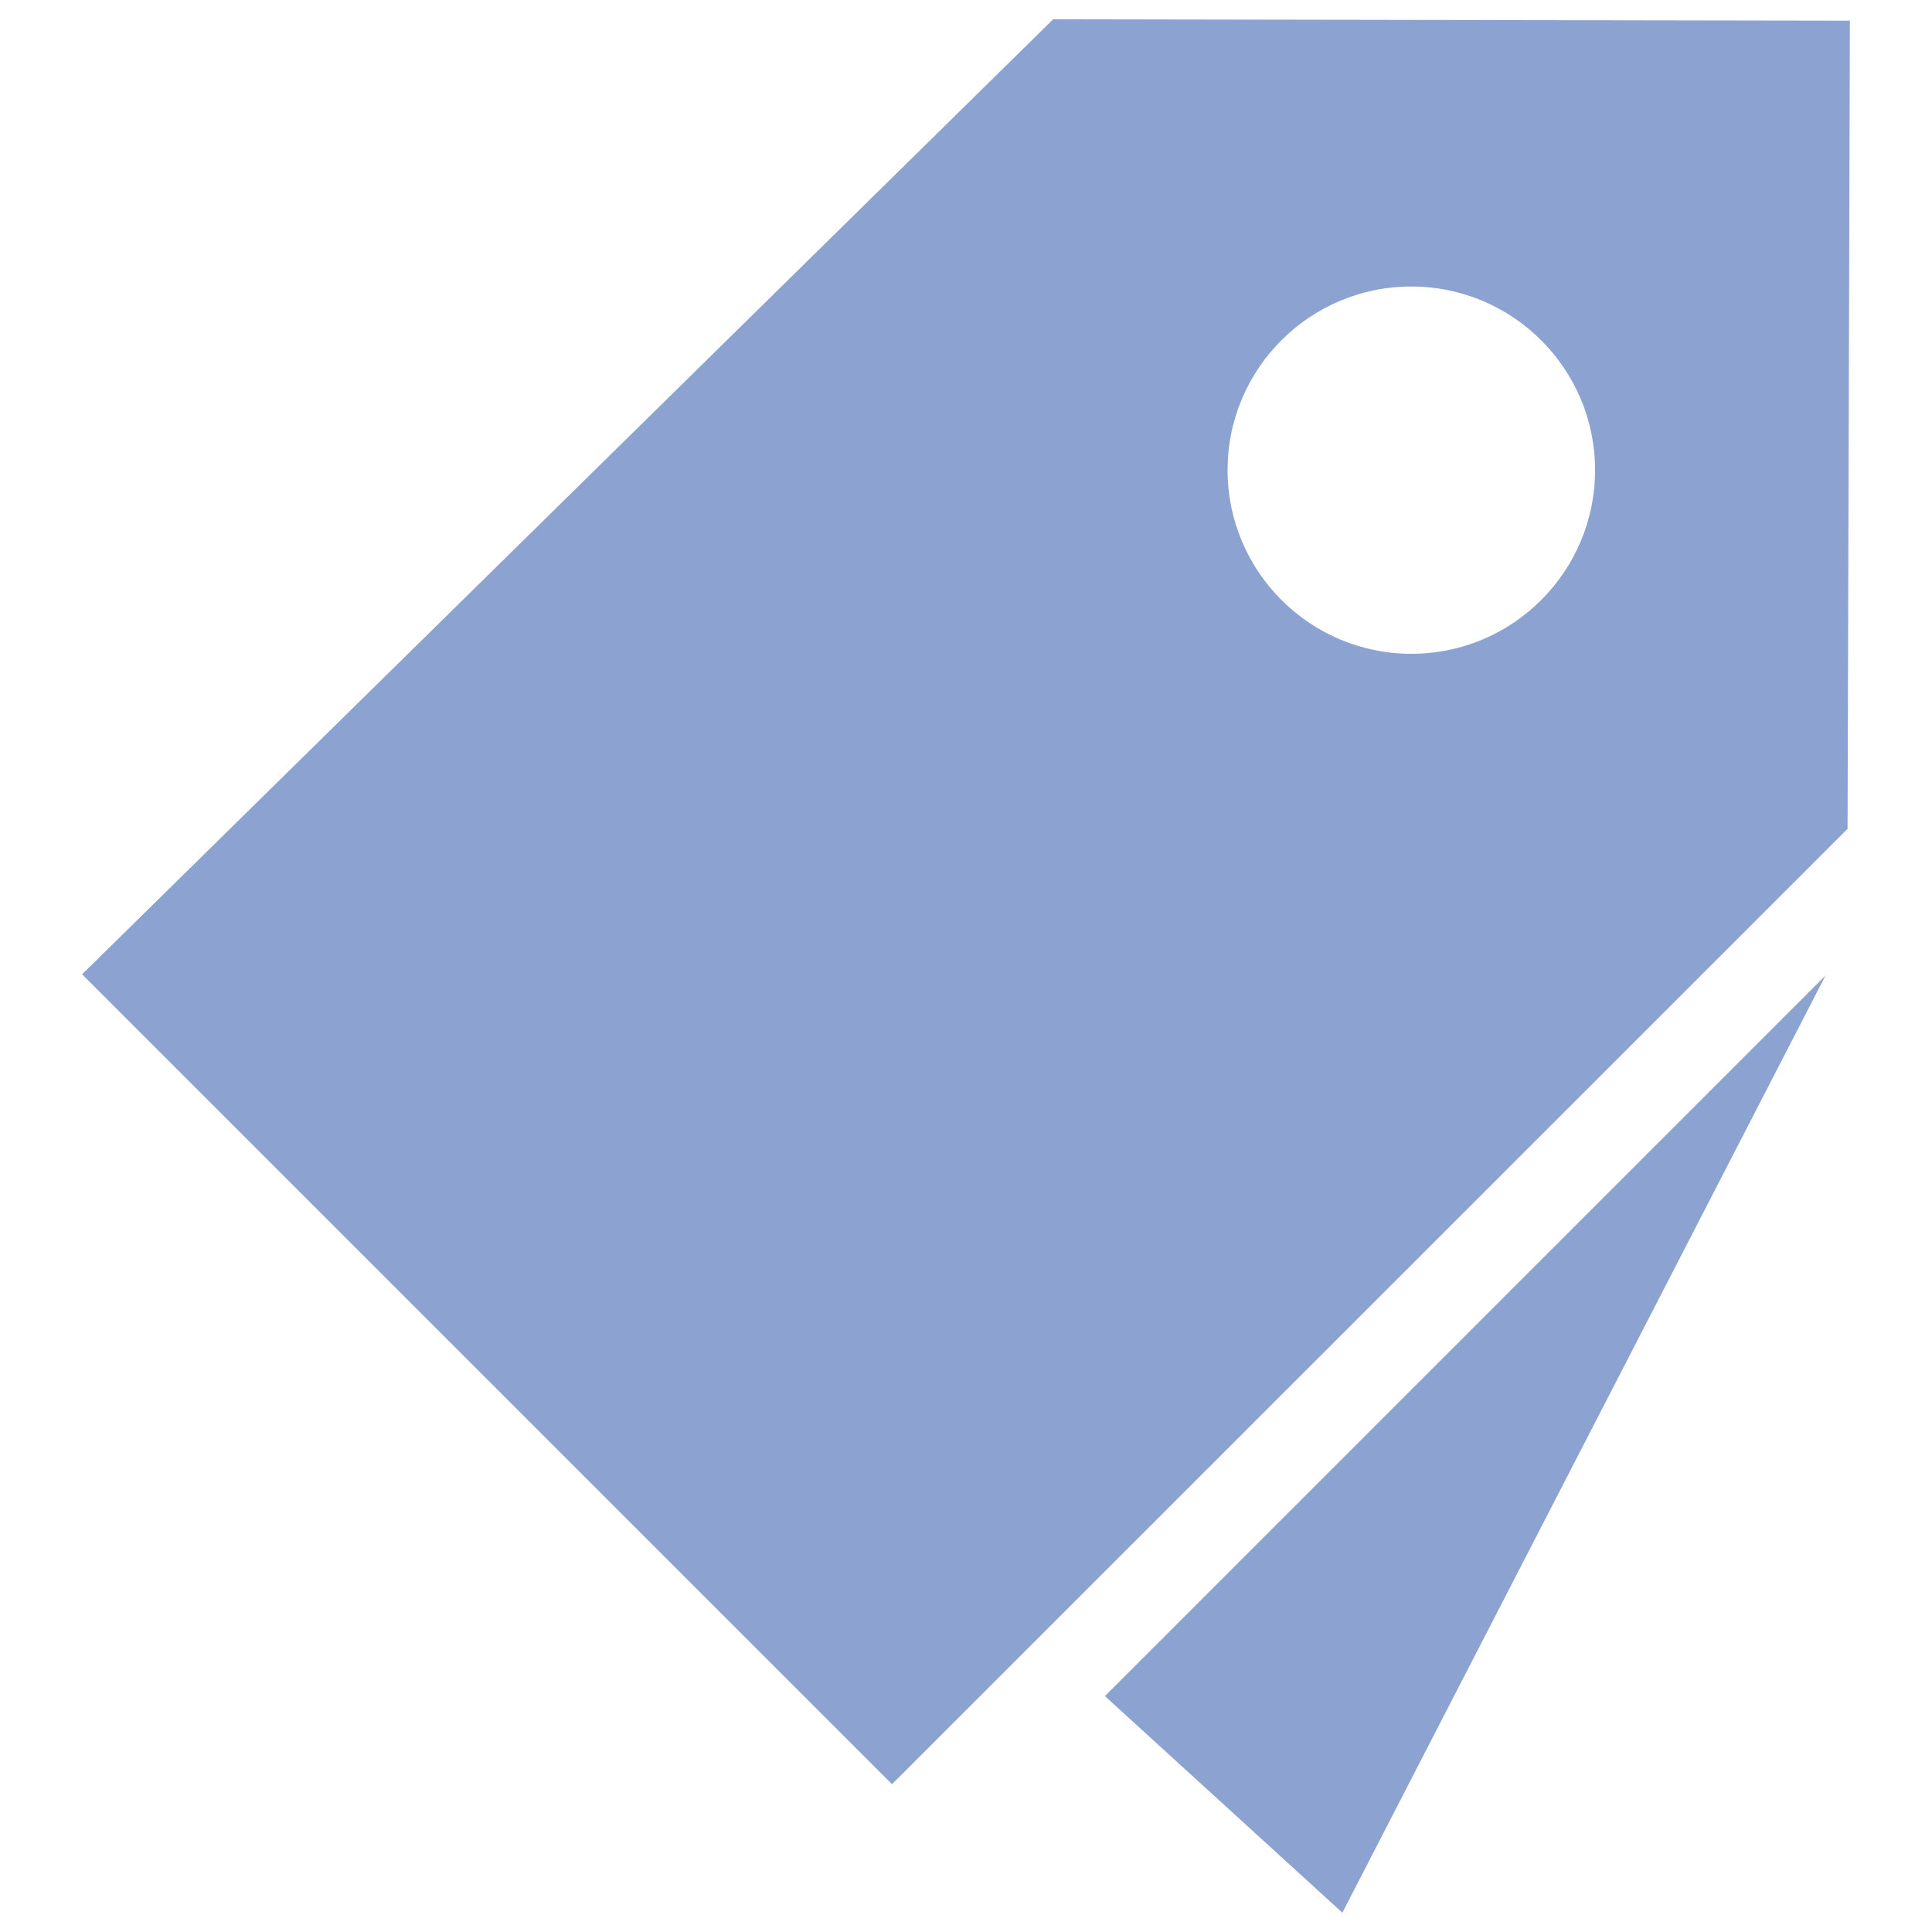
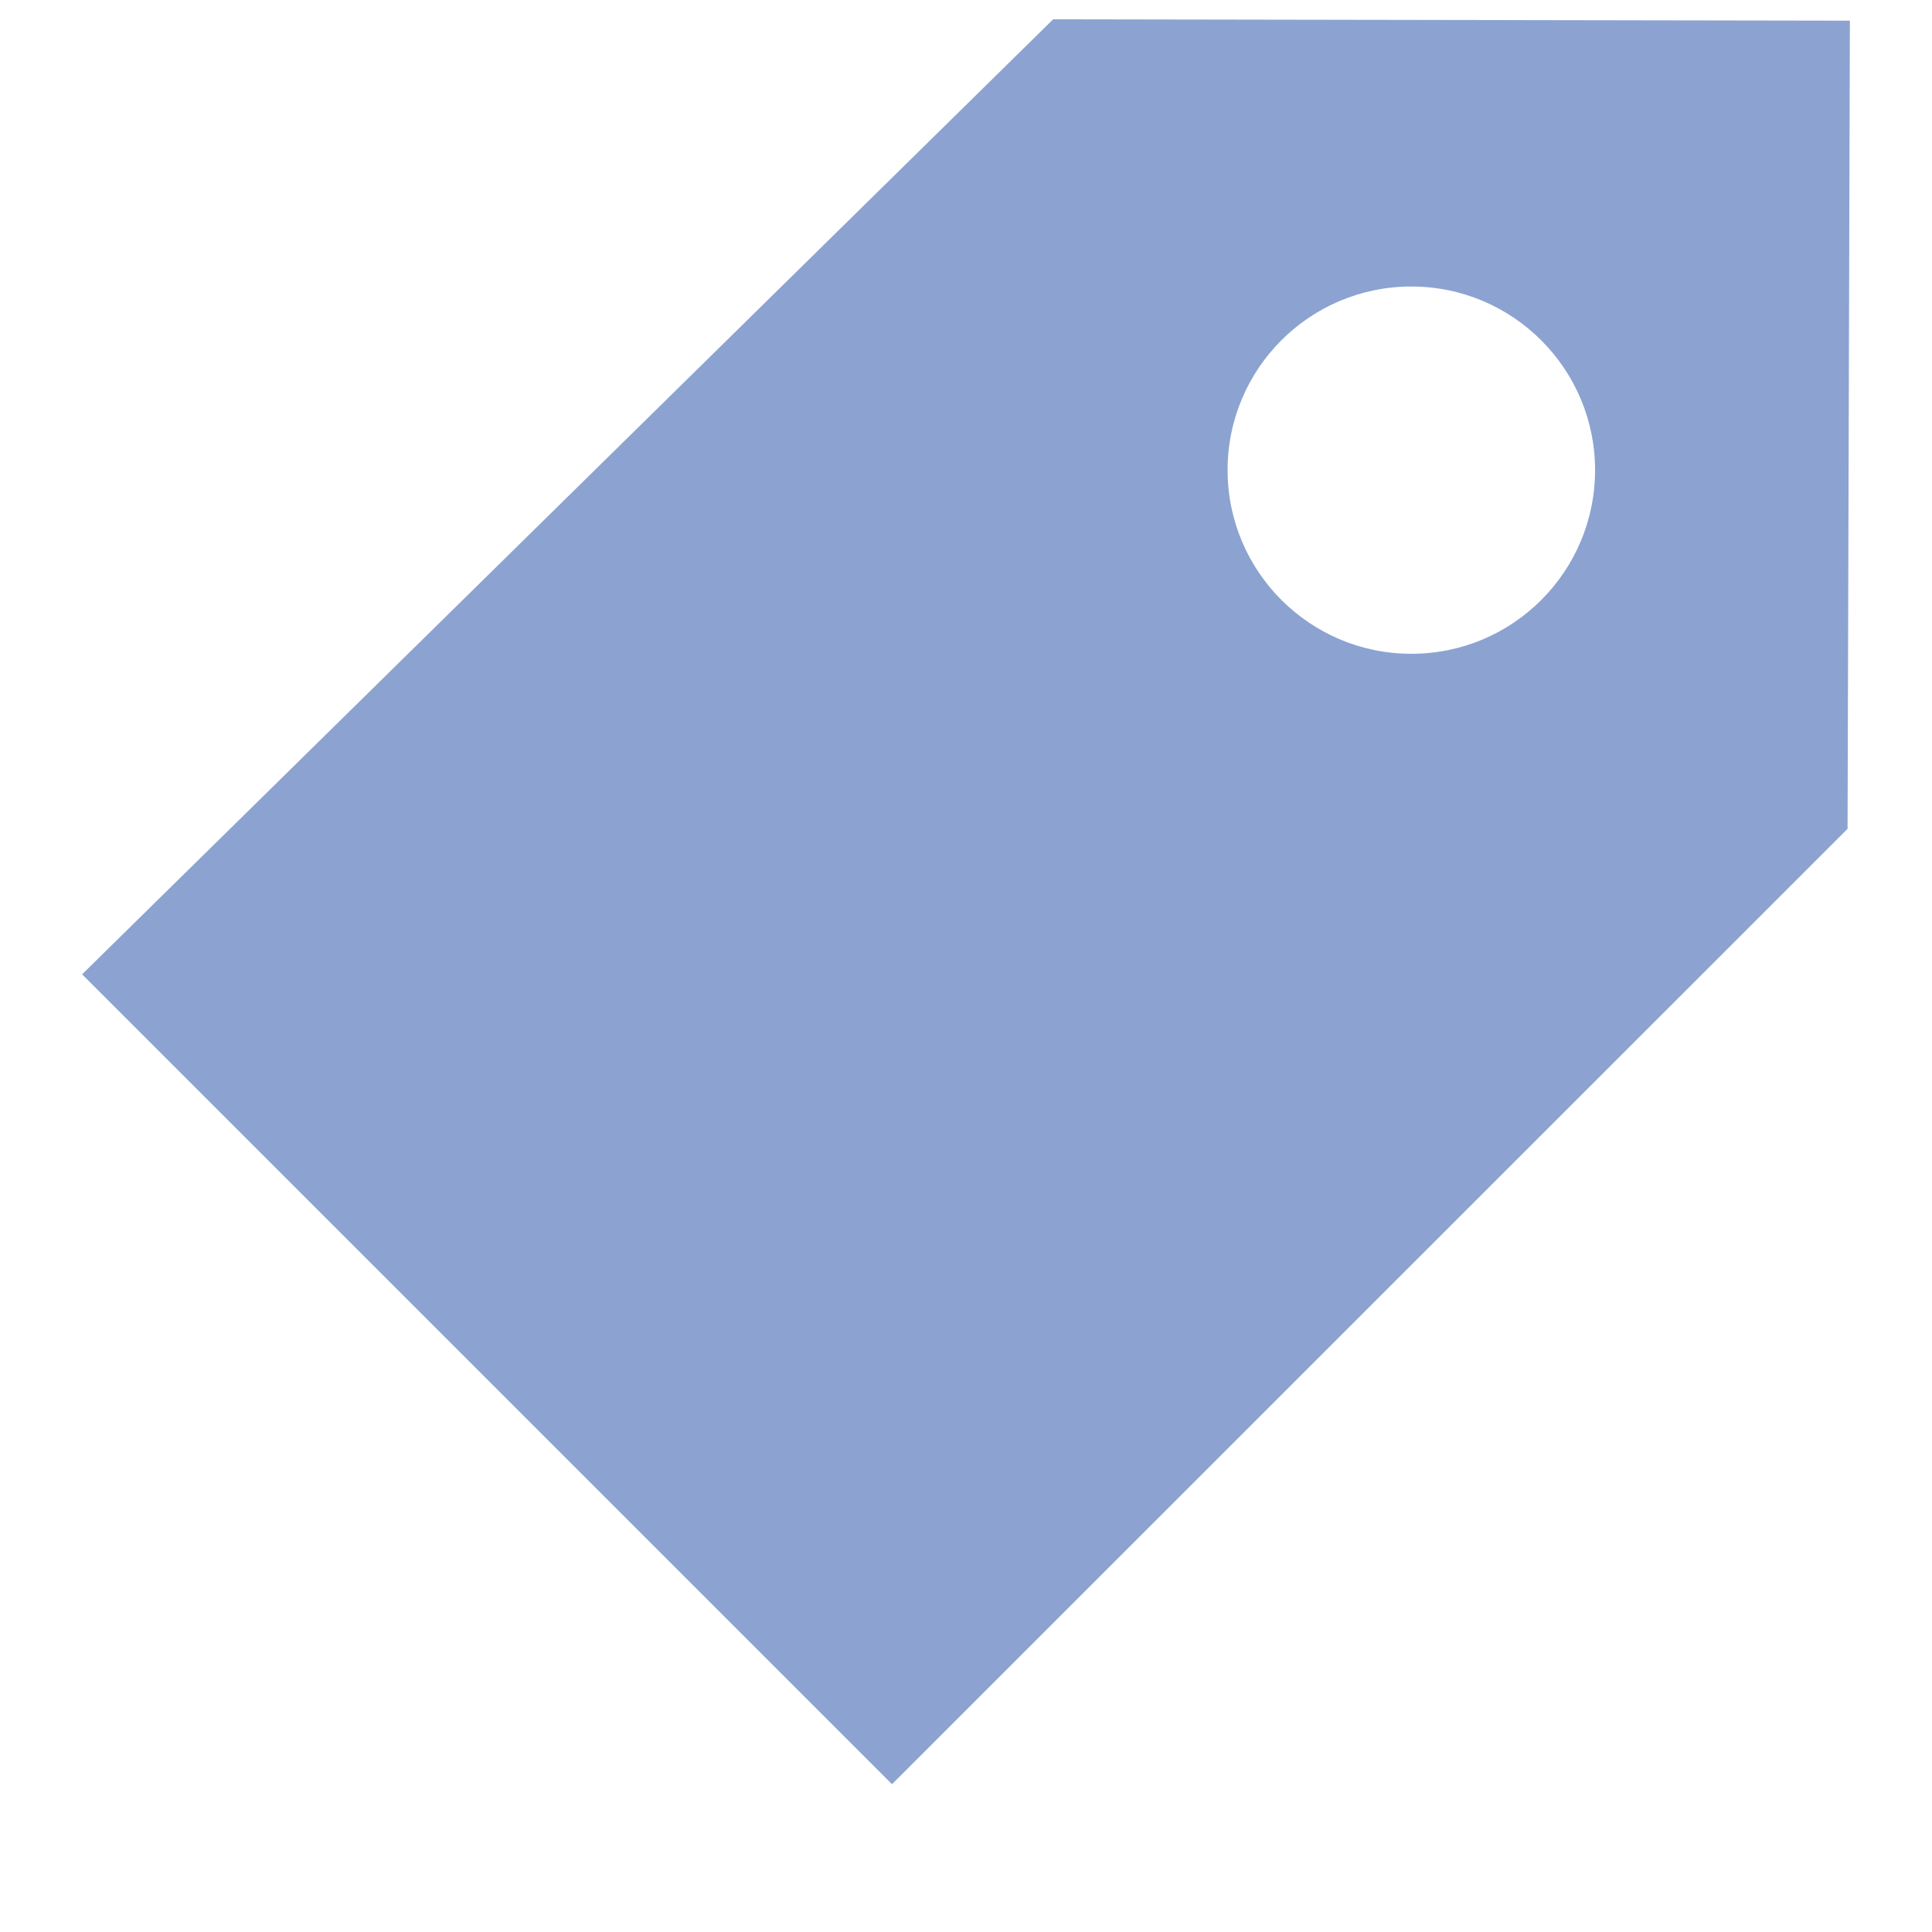
<svg xmlns="http://www.w3.org/2000/svg" version="1.1" id="Layer_1" x="0px" y="0px" viewBox="0 0 1000 1000" style="enable-background:new 0 0 1000 1000;" xml:space="preserve">
  <style type="text/css">
	.st0{fill:#8CA3D1;}
</style>
  <g>
-     <path class="st0" d="M545.1,10L42.5,504.3l419.2,419.2L956.3,429l1.2-418.3L545.1,10z M730.5,338.4c-52.5,0-95.1-42.6-95.1-95.1   s42.6-95,95.1-95s95.1,42.6,95.1,95C825.6,295.8,783.1,338.4,730.5,338.4z M694.8,990l250.1-485.1l-373,373L694.8,990z" />
+     <path class="st0" d="M545.1,10L42.5,504.3l419.2,419.2L956.3,429l1.2-418.3L545.1,10z M730.5,338.4c-52.5,0-95.1-42.6-95.1-95.1   s42.6-95,95.1-95s95.1,42.6,95.1,95C825.6,295.8,783.1,338.4,730.5,338.4z M694.8,990l-373,373L694.8,990z" />
  </g>
</svg>